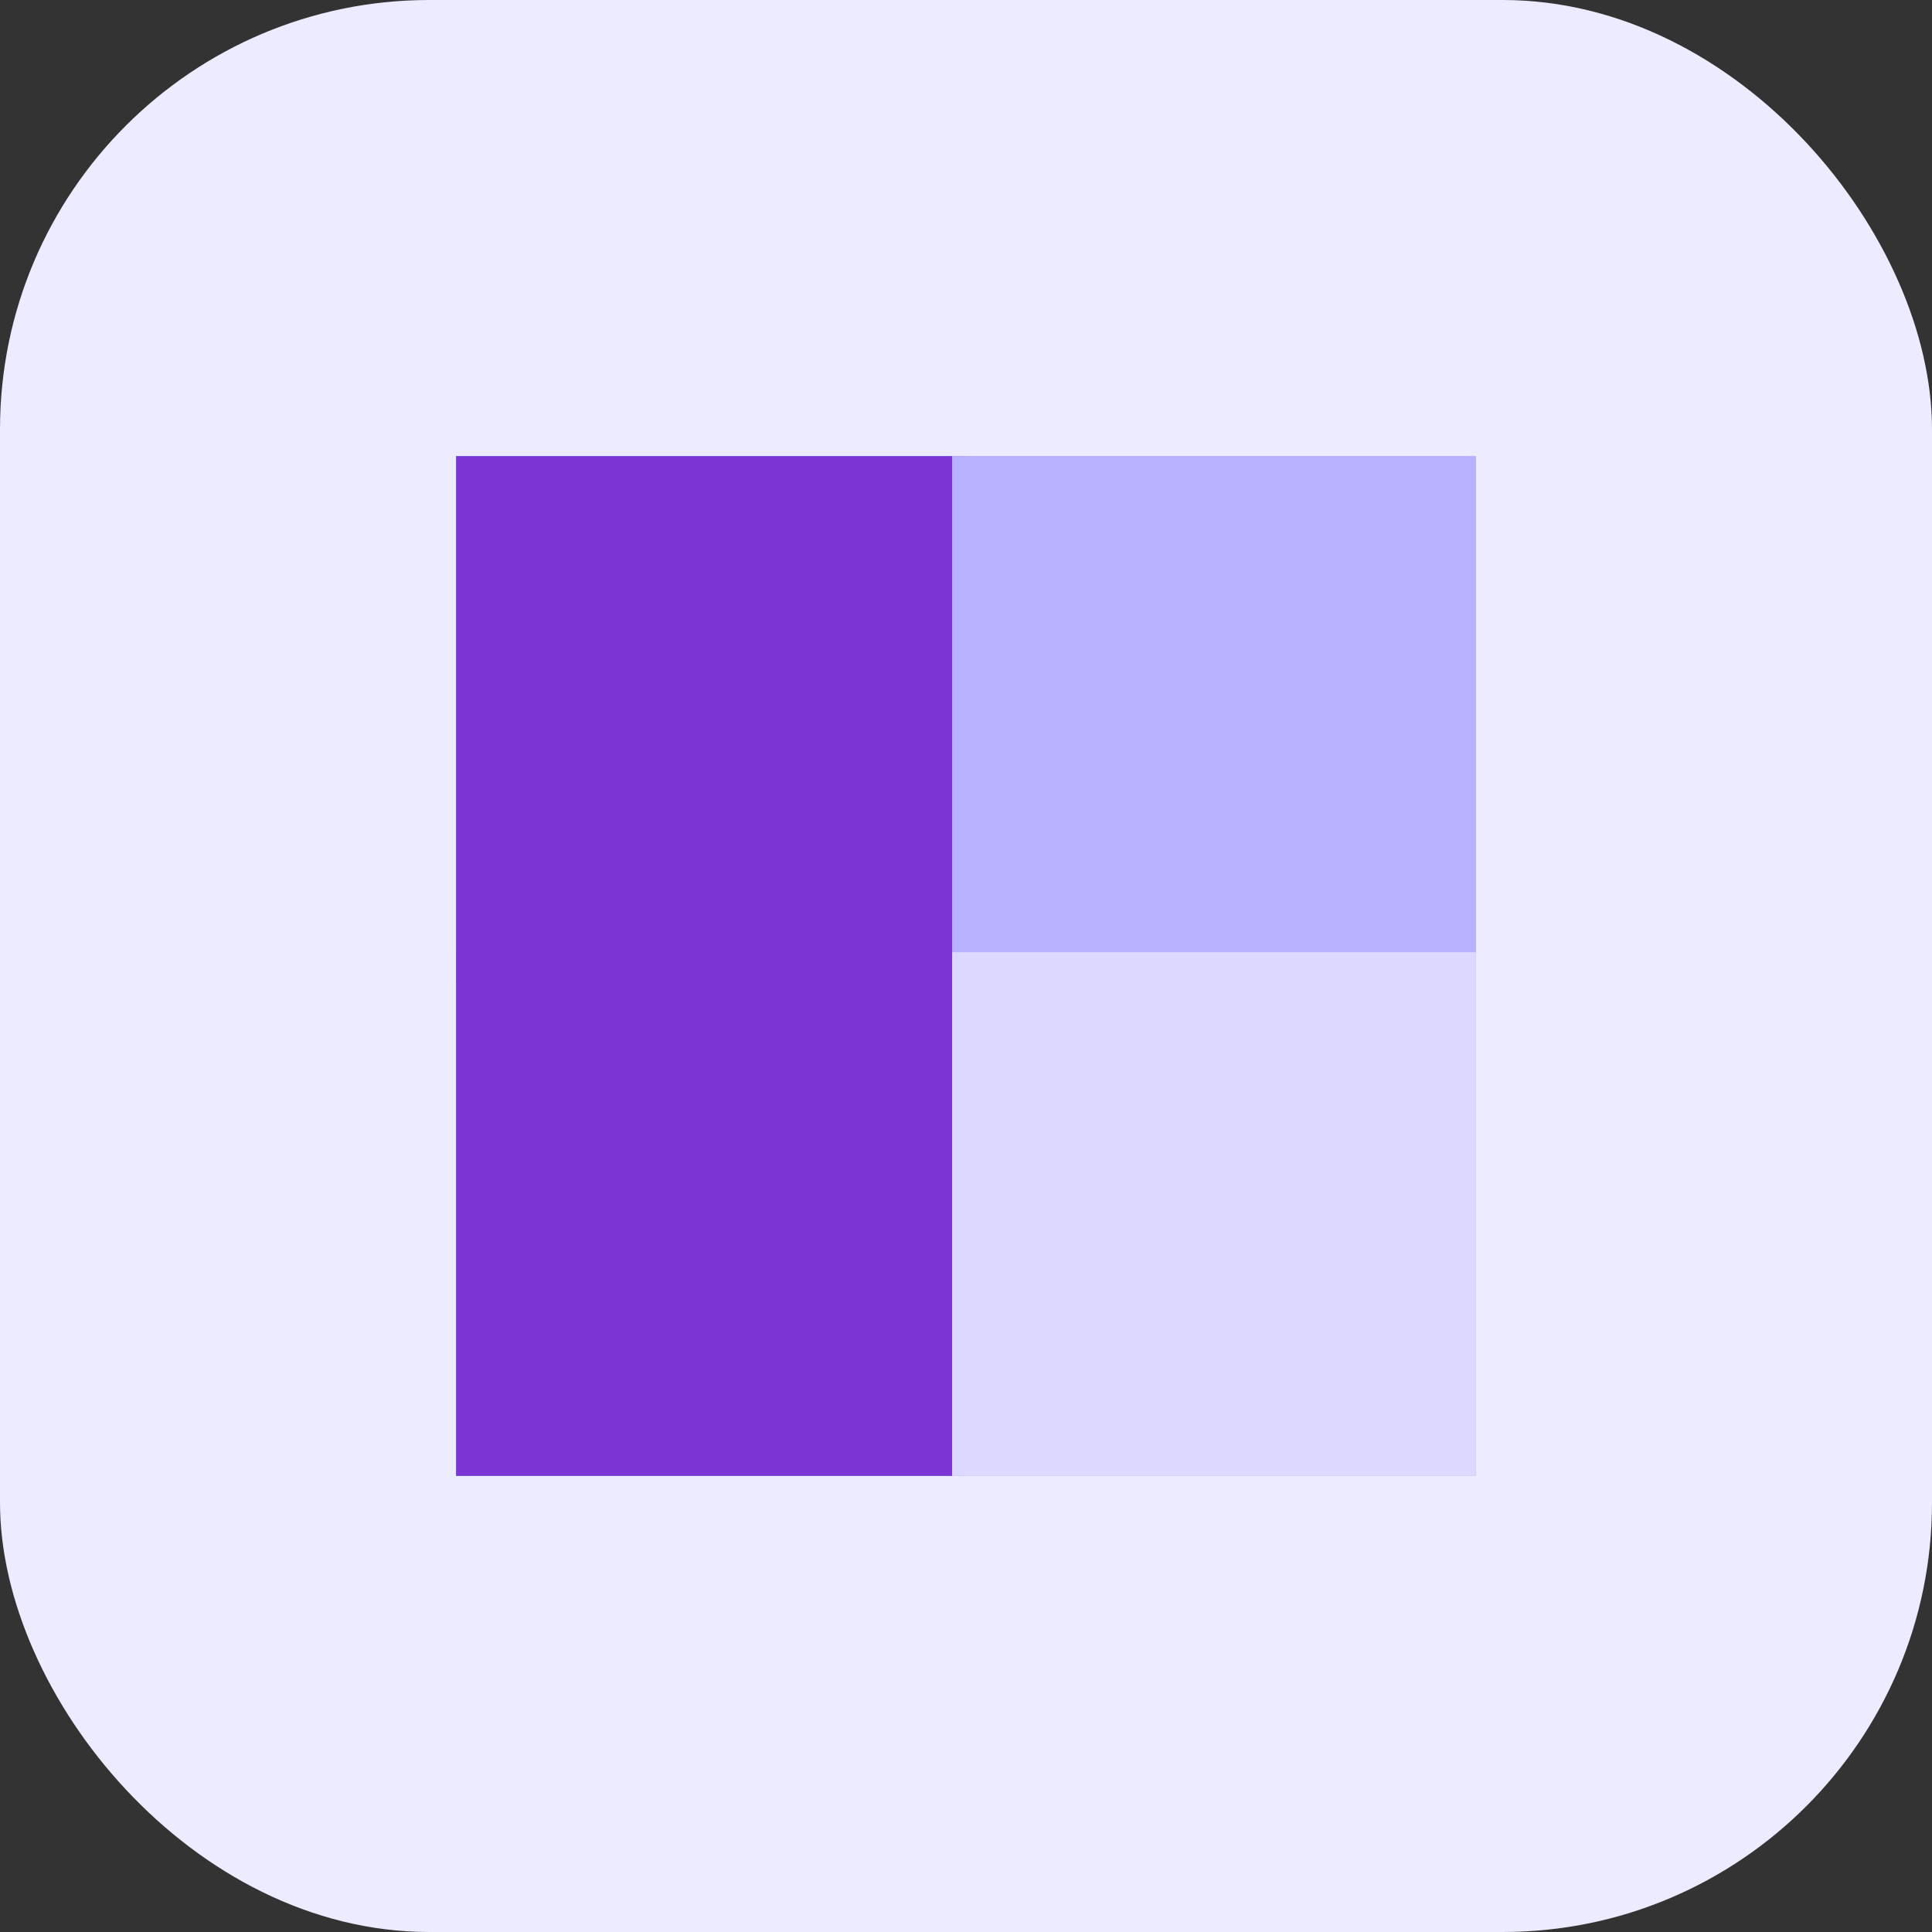
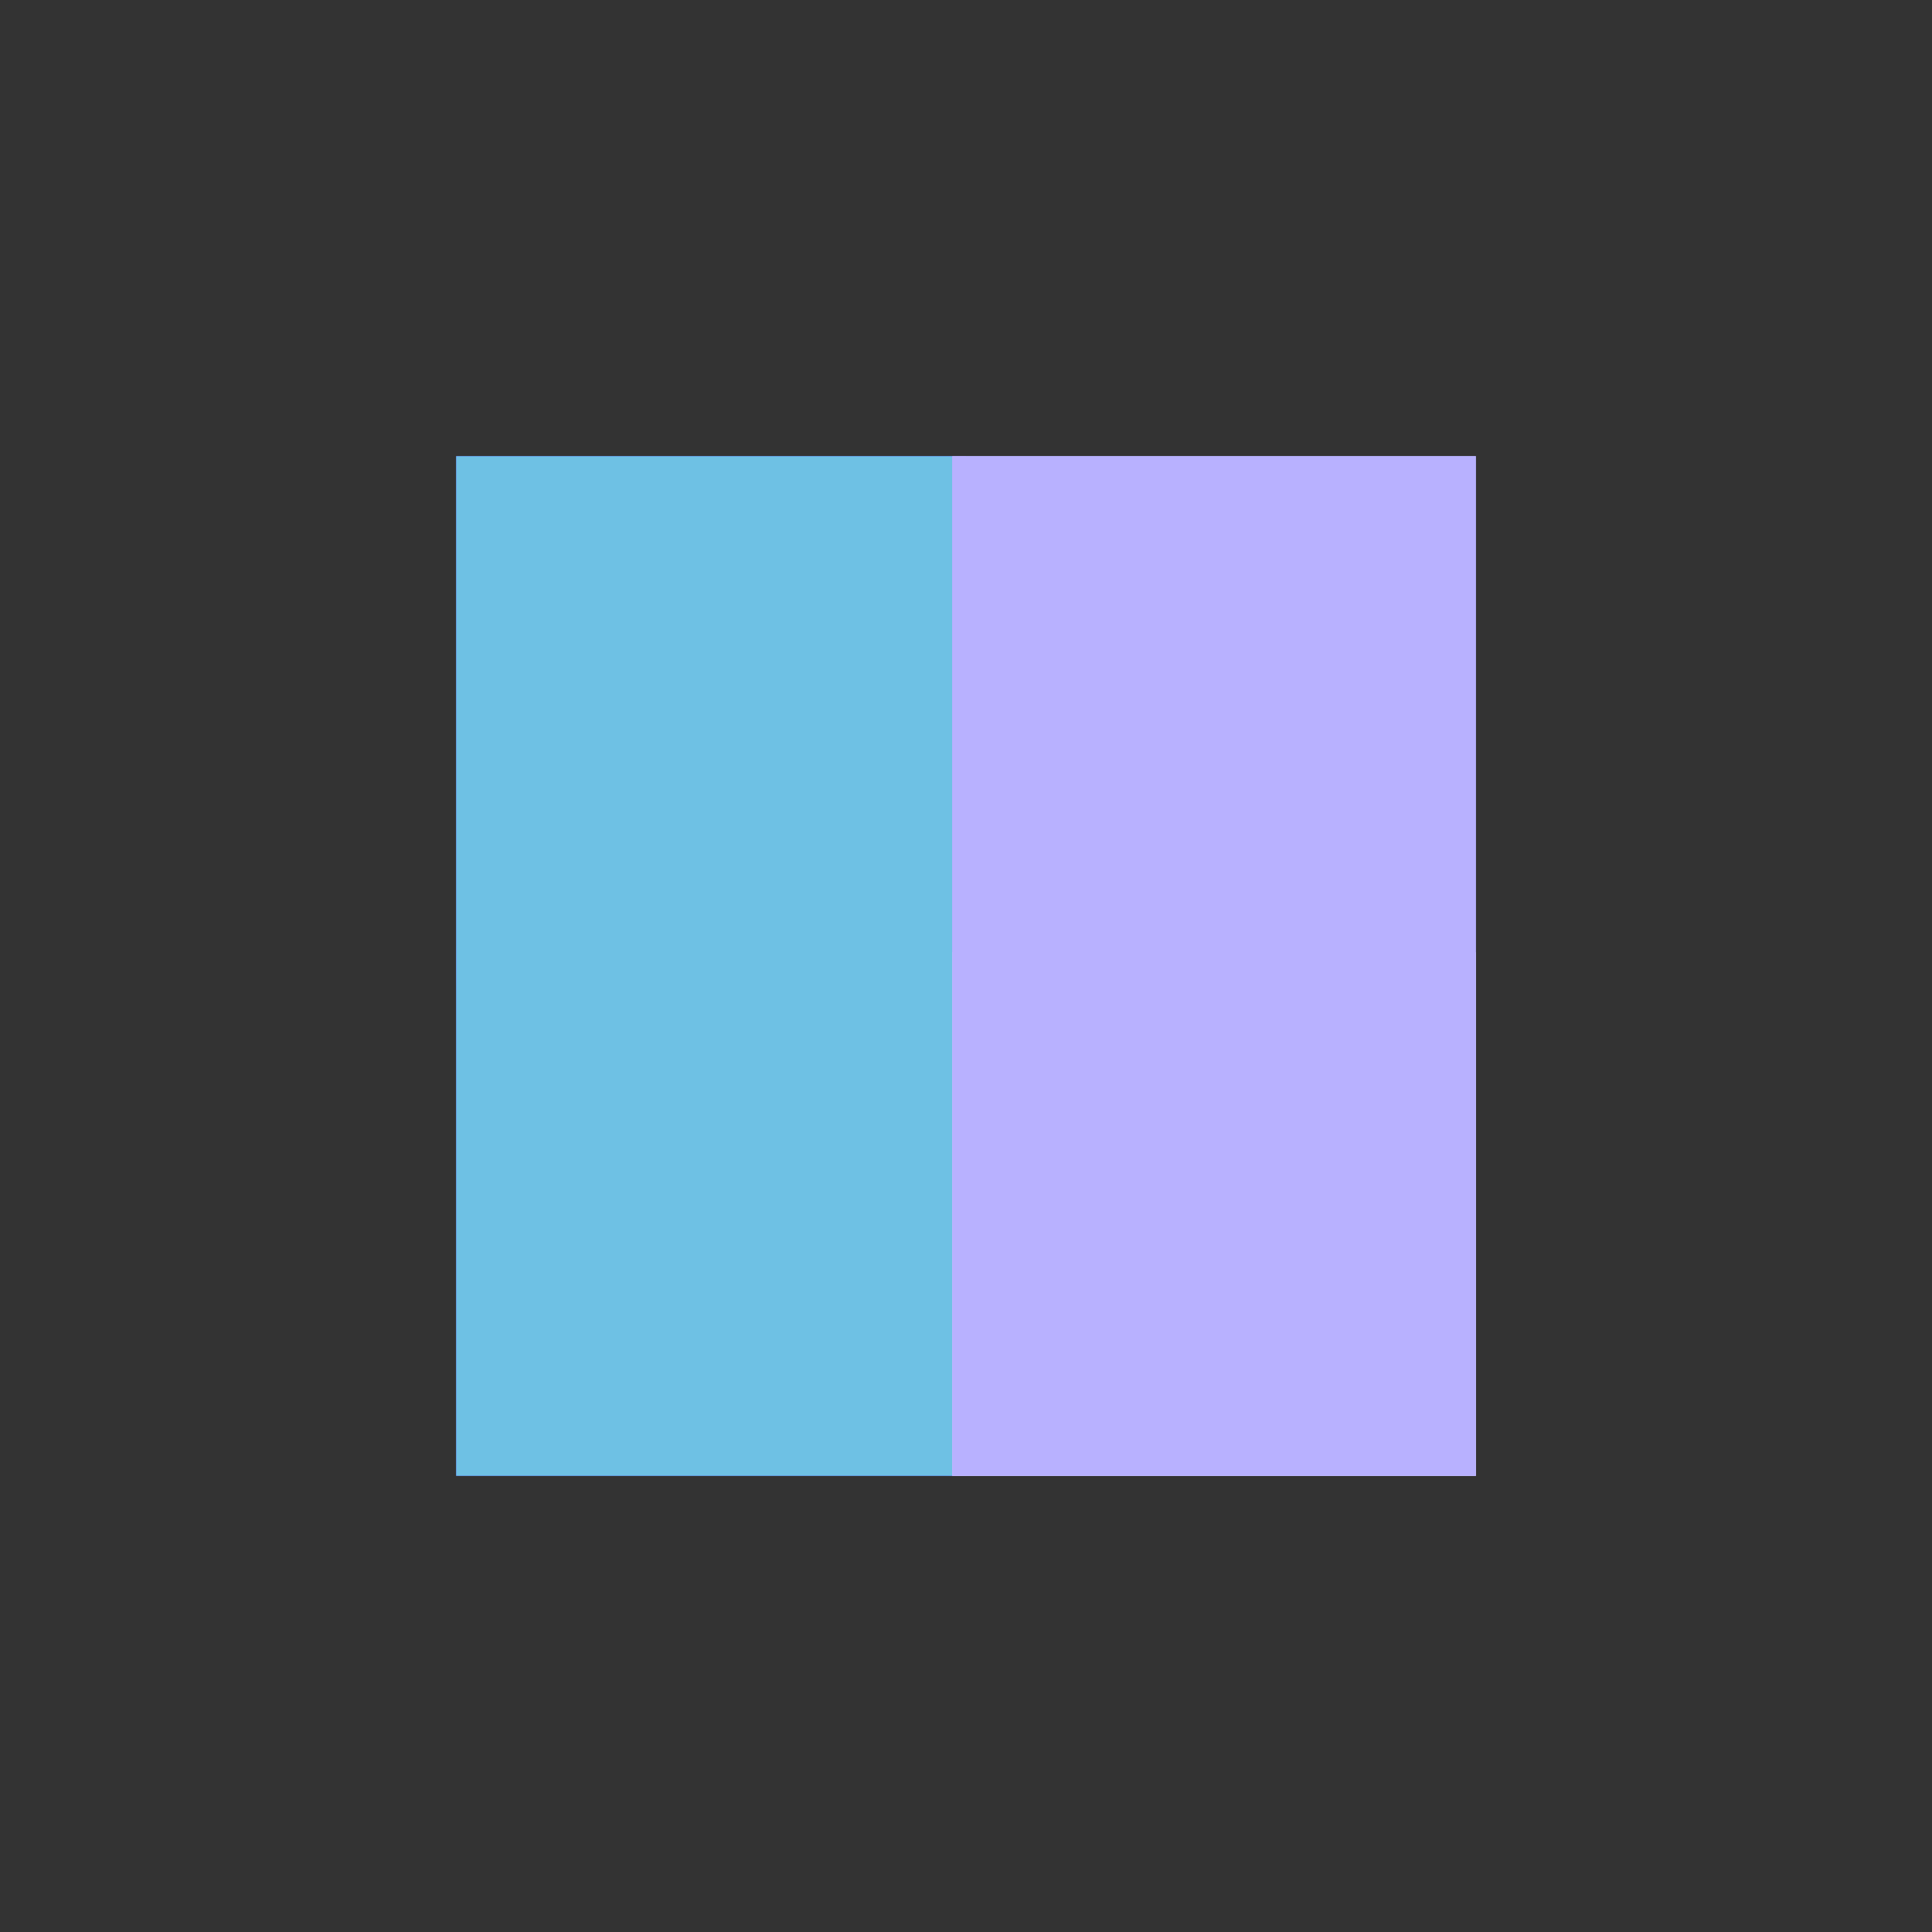
<svg xmlns="http://www.w3.org/2000/svg" width="72" height="72" viewBox="0 0 72 72" fill="none">
  <rect x="0" y="0" width="72" height="72" fill="#333333" stroke="none" />
-   <rect width="72" height="72" rx="16" fill="#ECEBFF" />
-   <path d="M36 17C30.961 17 26.128 19.002 22.565 22.565C19.002 26.128 17 30.961 17 36C17 41.039 19.002 45.872 22.565 49.435C26.128 52.998 30.961 55 36 55L36 36V17Z" fill="#6EC1E4" />
  <path d="M36 17C30.961 17 26.128 19.002 22.565 22.565C19.002 26.128 17 30.961 17 36C17 41.039 19.002 45.872 22.565 49.435C26.128 52.998 30.961 55 36 55L36 36V17Z" fill="#7A35D3" />
  <rect x="17" y="17" width="18.486" height="38" fill="#4A3AFF" />
  <rect x="35.486" y="17" width="19.514" height="38" fill="#B8B1FF" />
  <rect x="35.486" y="35.486" width="19.514" height="19.514" fill="#DCD8FF" />
  <rect x="17" y="17" width="18.486" height="38" fill="#6EC1E4" />
-   <rect x="17" y="17" width="18.486" height="38" fill="#7A35D3" />
  <rect x="35.486" y="17" width="19.514" height="38" fill="#B8B1FF" />
-   <rect x="35.486" y="35.486" width="19.514" height="19.514" fill="#DCD8FF" />
</svg>